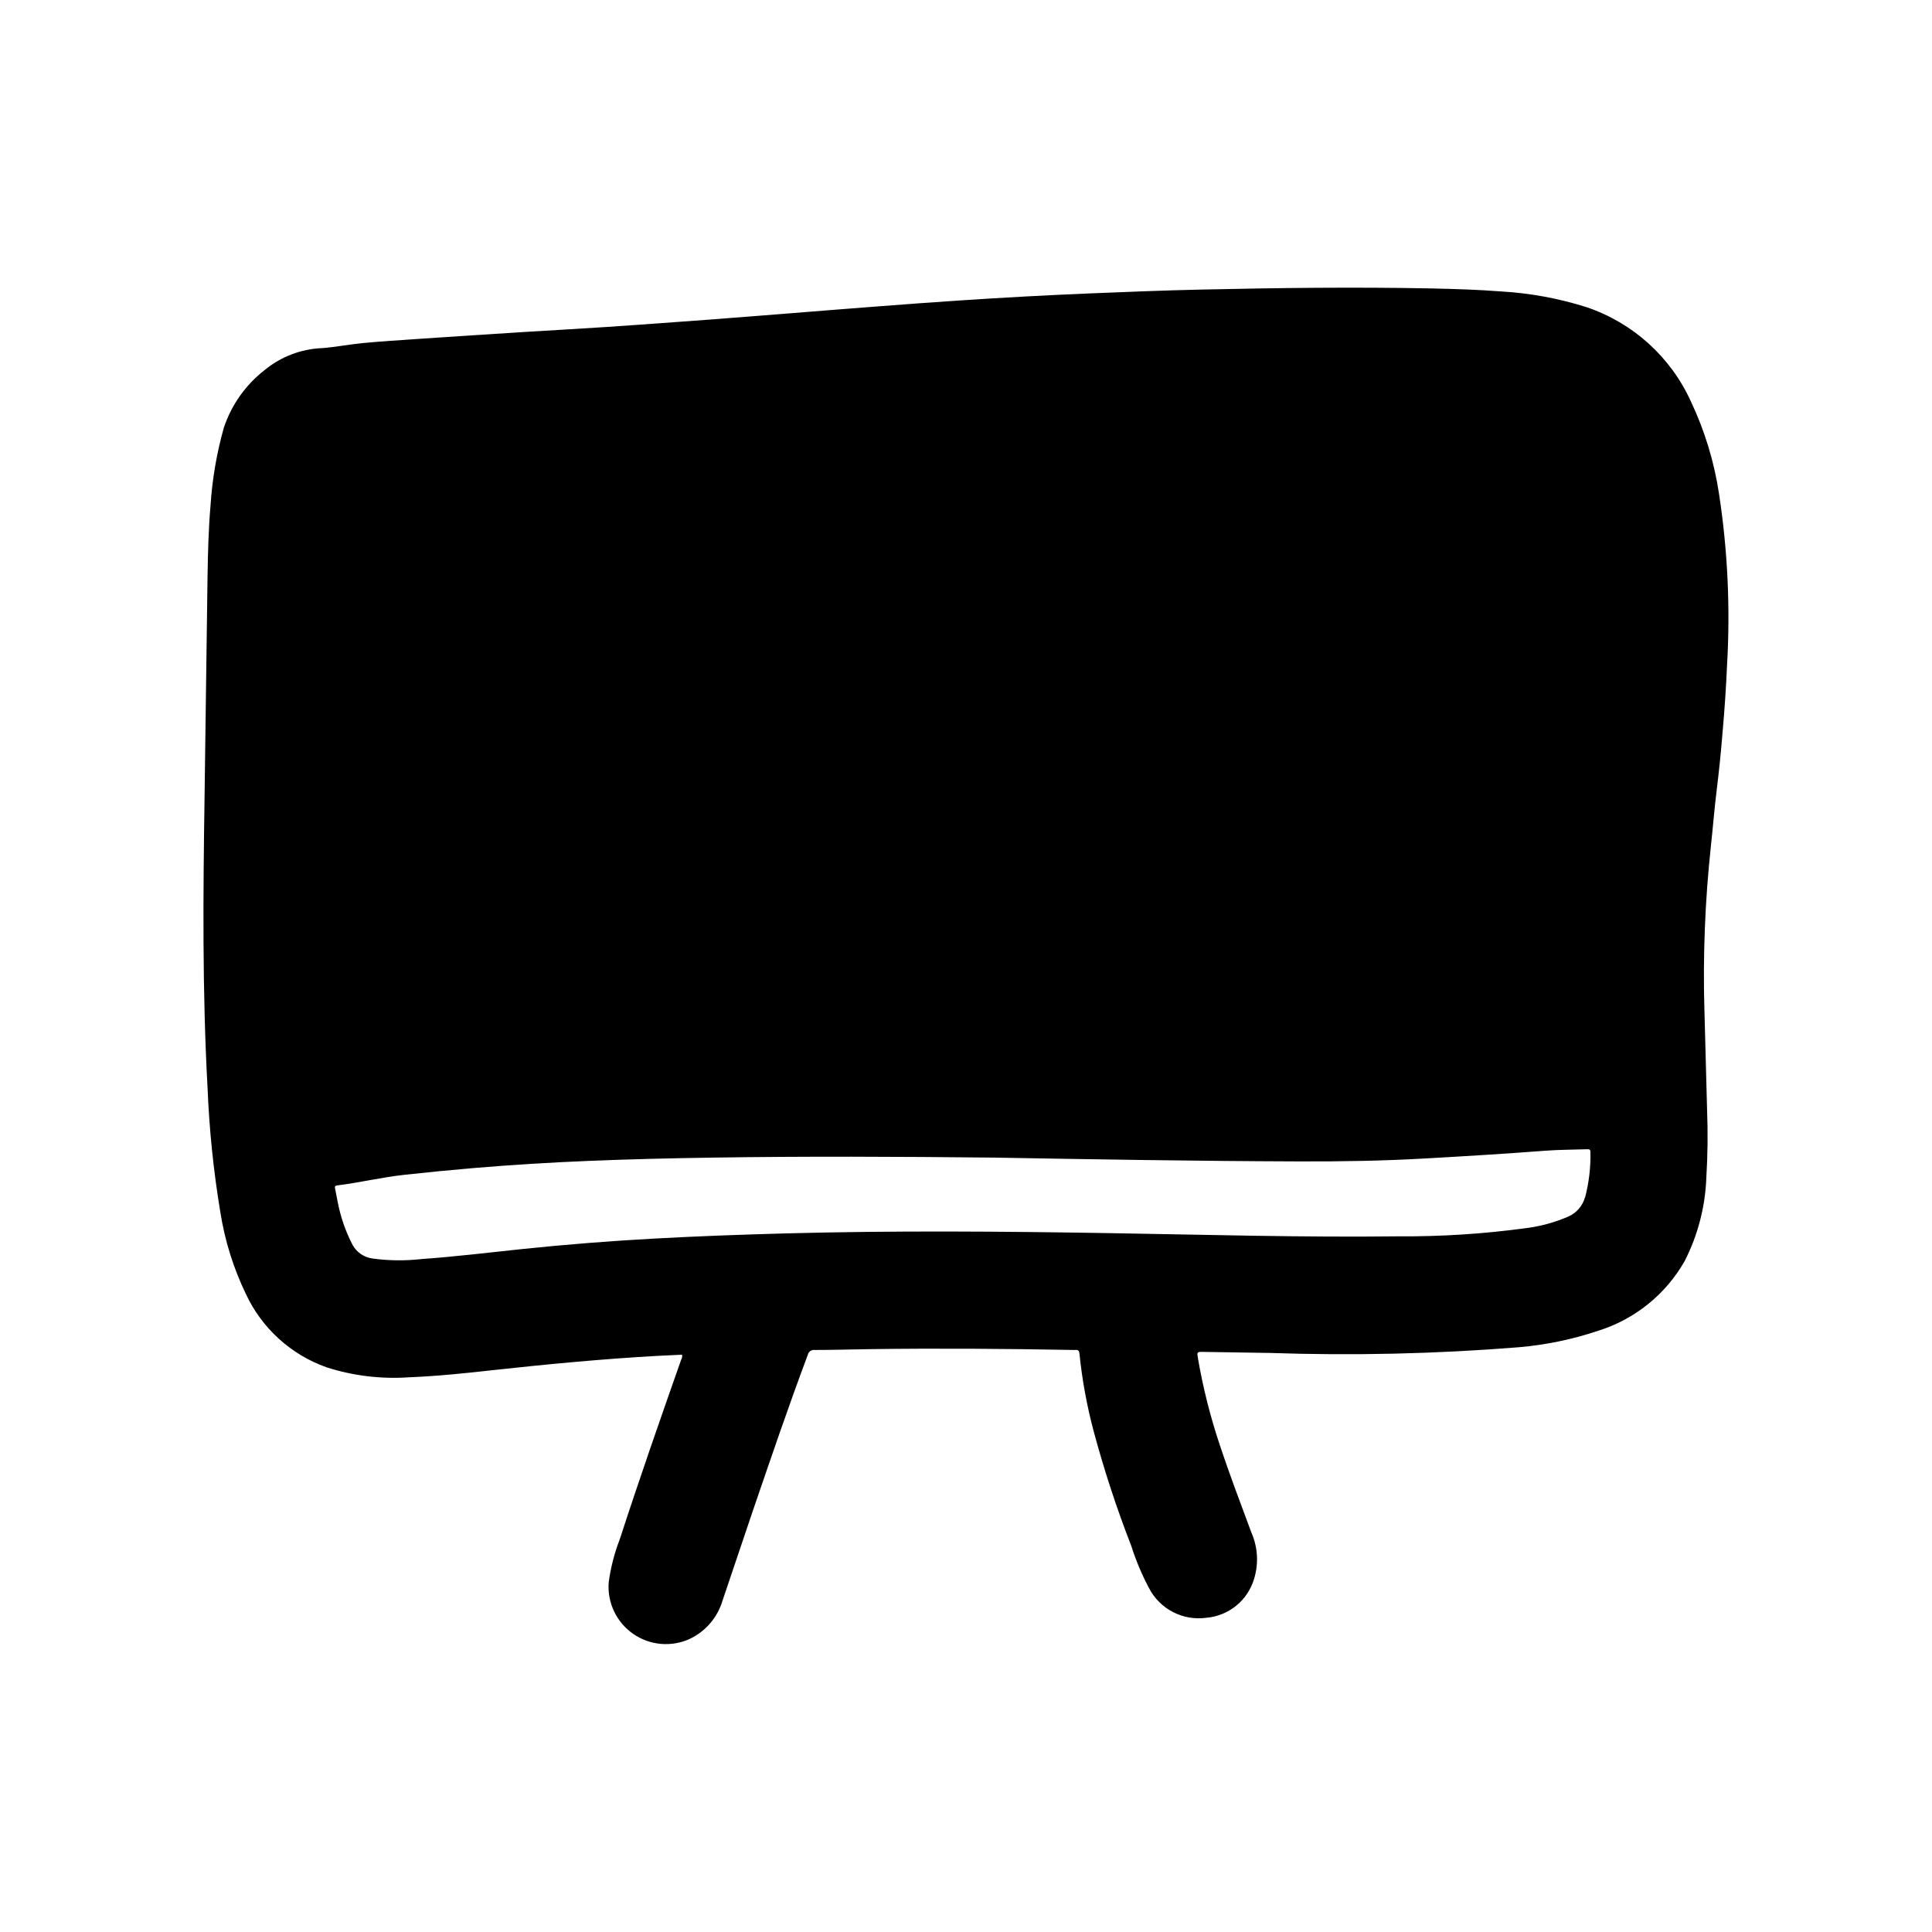
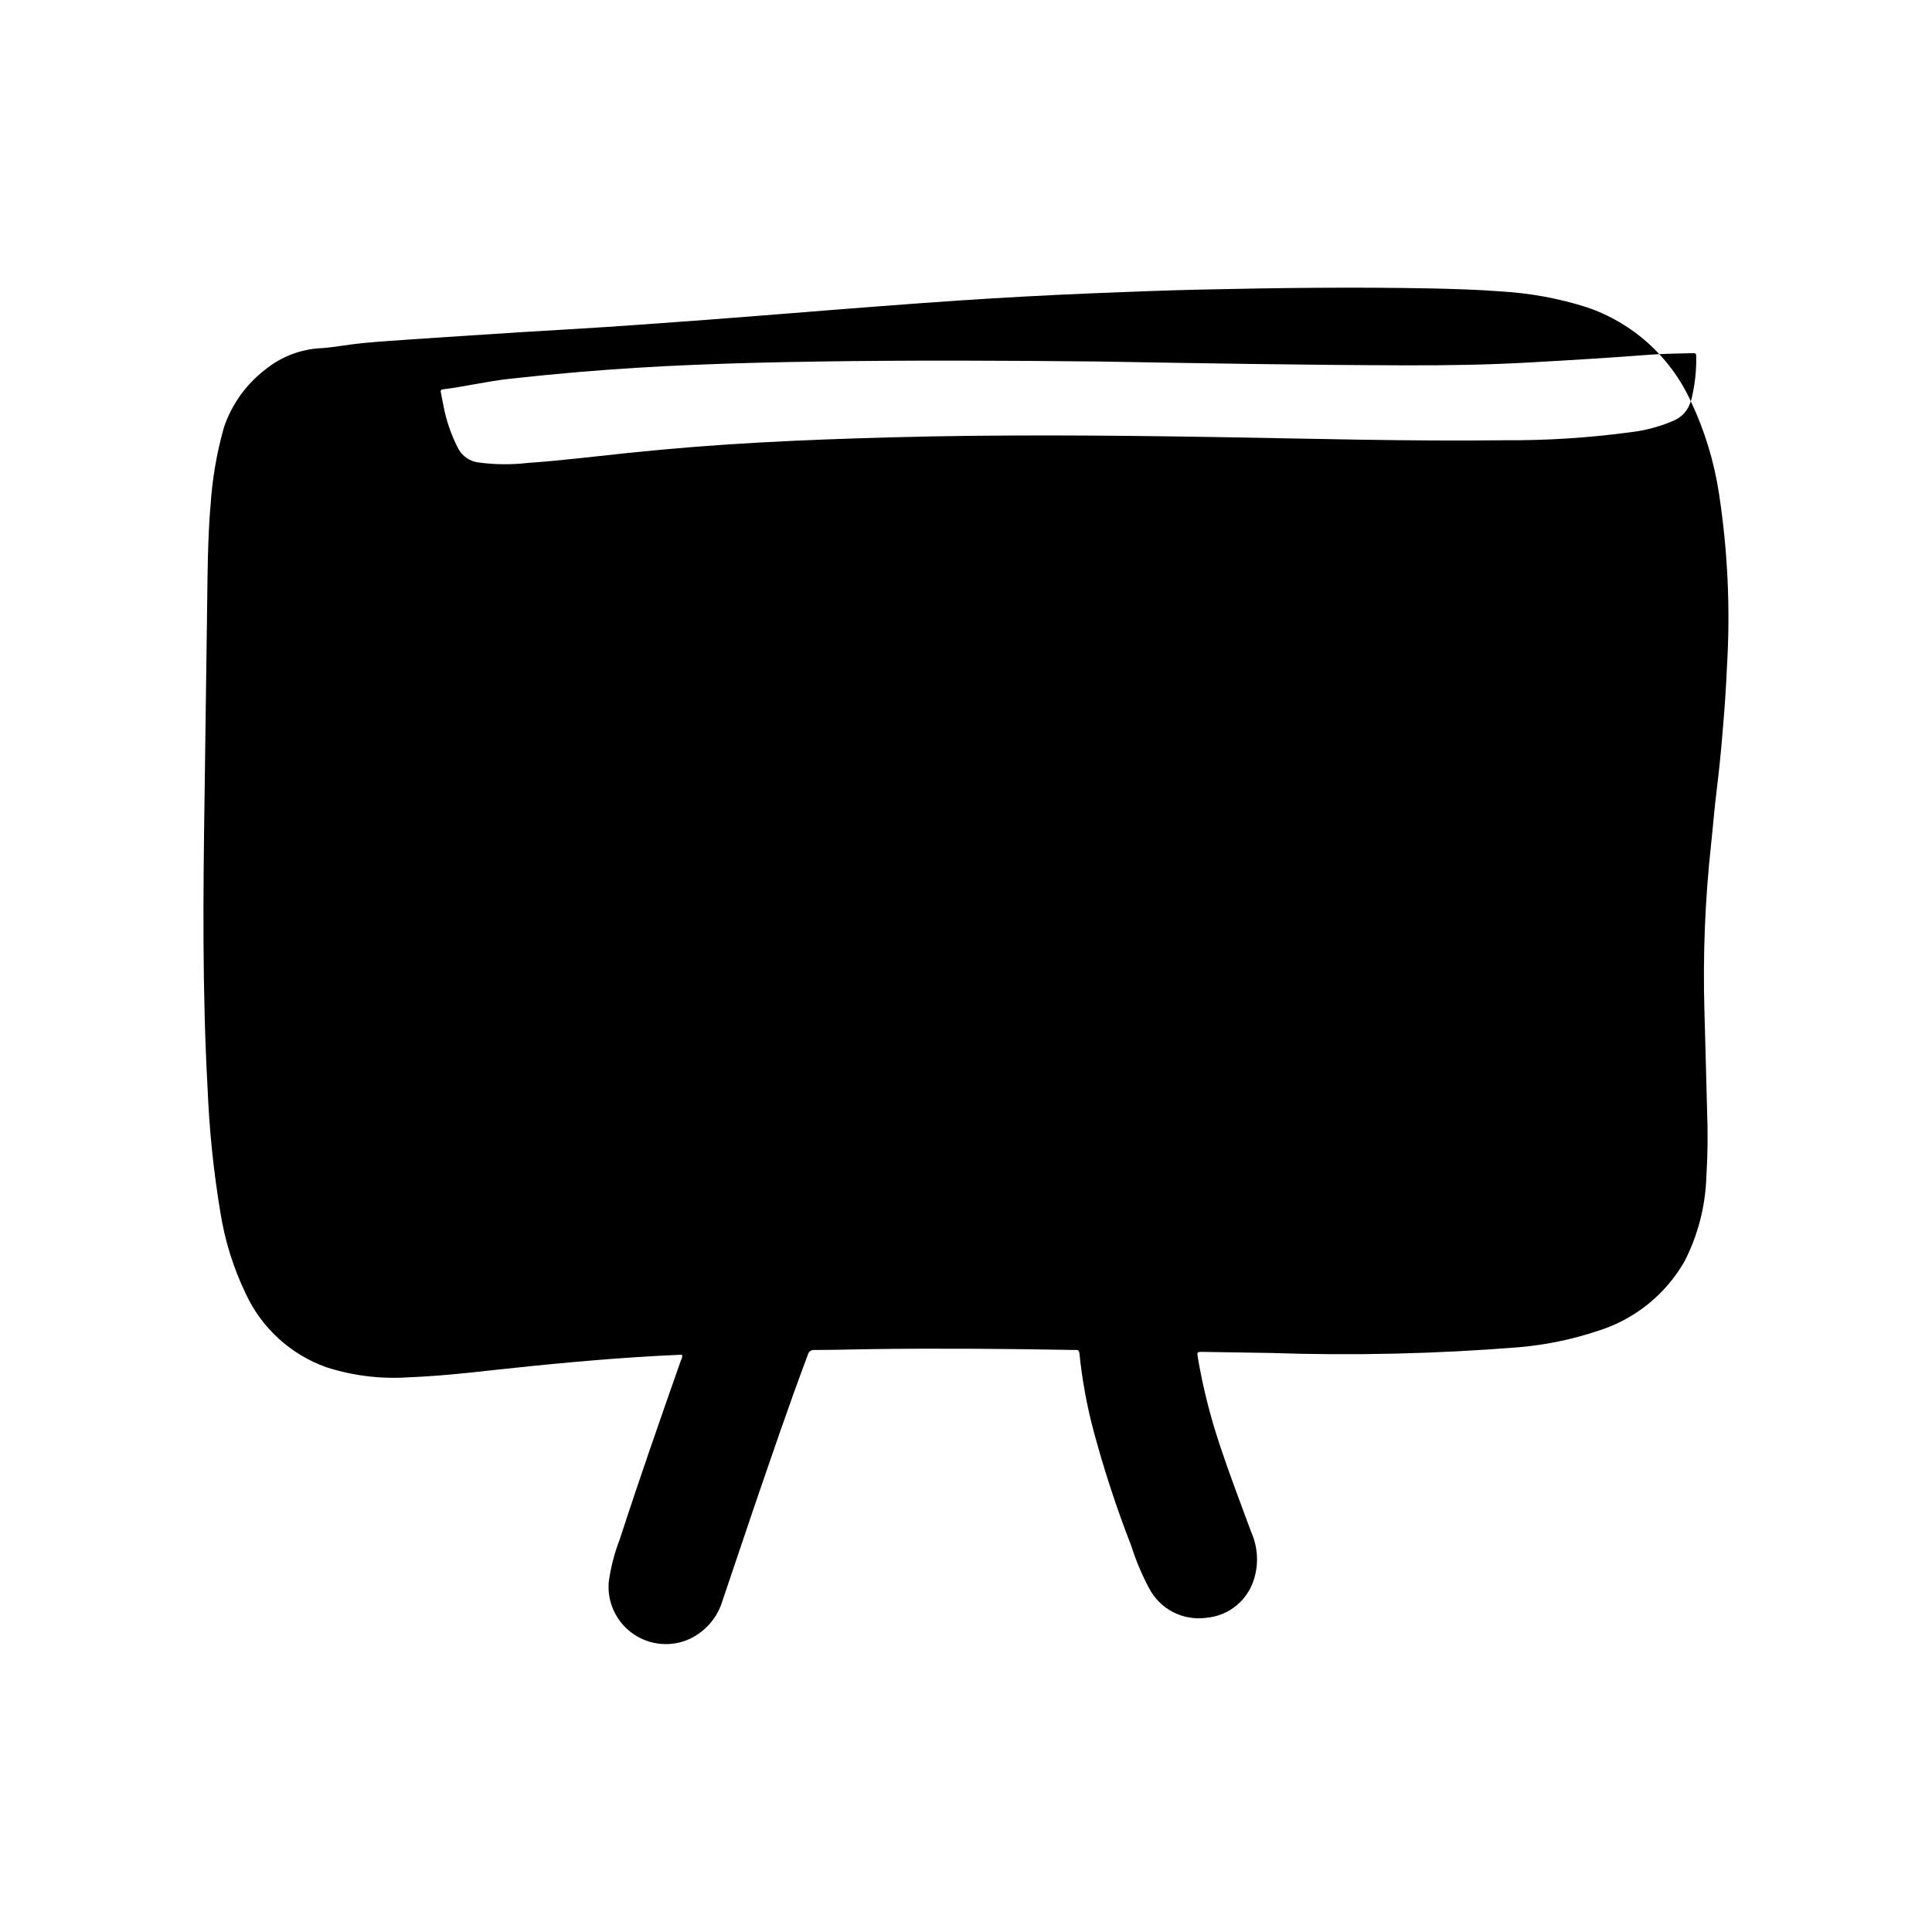
<svg xmlns="http://www.w3.org/2000/svg" fill="#000000" width="800px" height="800px" version="1.1" viewBox="144 144 512 512">
-   <path d="m592.07 250.32c-5.367-11.773-15.375-20.797-27.637-24.922-7.379-2.336-15.016-3.738-22.742-4.172-6.078-0.473-12.18-0.645-18.277-0.789-20.332-0.395-40.66-0.156-60.984 0.301-9.855 0.211-19.68 0.613-29.559 1.016-11.418 0.473-22.836 1.09-34.25 1.852-7.258 0.488-14.512 1.012-21.758 1.574-7.777 0.582-15.547 1.219-23.316 1.836-7.613 0.598-15.223 1.211-22.828 1.777-8.621 0.645-17.246 1.262-25.867 1.852-7.25 0.488-14.516 0.867-21.773 1.324-9.477 0.598-18.949 1.219-28.418 1.859-4.801 0.324-9.598 0.629-14.383 1.078-3.66 0.348-7.281 1.062-10.941 1.355l-0.008-0.008c-5.559 0.23-10.895 2.269-15.191 5.809-5.043 3.914-8.809 9.238-10.824 15.297-1.898 6.75-3.082 13.68-3.527 20.68-0.543 6.234-0.684 12.5-0.789 18.758-0.262 19.523-0.523 39.043-0.789 58.559-0.387 25.617-0.605 51.238 0.789 76.84h0.004c0.441 11.105 1.582 22.176 3.406 33.141 1.184 7.469 3.449 14.719 6.731 21.531 4.223 9.098 11.922 16.113 21.375 19.473 7.055 2.266 14.48 3.164 21.875 2.656 7.469-0.301 14.902-1.07 22.324-1.906 14.414-1.574 28.852-2.945 43.297-3.762 2.258-0.125 4.512-0.219 6.746-0.324 0.086 0.469-0.004 0.953-0.254 1.363-5.559 15.801-11.074 31.598-16.246 47.523-1.43 3.688-2.418 7.535-2.945 11.461-0.41 5.371 2.055 10.555 6.477 13.629 4.422 3.078 10.141 3.582 15.031 1.328 4.191-2 7.34-5.68 8.66-10.133 2.731-7.973 5.352-15.988 8.086-23.961 4.723-13.777 9.398-27.551 14.523-41.211h-0.004c0.195-0.824 0.98-1.367 1.82-1.25 4.887 0 9.777-0.148 14.664-0.219 18.027-0.25 36.055-0.109 54.074 0.219 0.645 0 1.324-0.211 1.418 0.914v-0.004c0.715 7.031 1.992 13.992 3.824 20.816 2.762 10.246 6.074 20.336 9.926 30.227 1.223 3.852 2.793 7.582 4.688 11.148 1.406 2.719 3.621 4.938 6.34 6.348 2.719 1.406 5.809 1.941 8.844 1.523 2.891-0.242 5.641-1.348 7.894-3.172 2.254-1.828 3.906-4.285 4.746-7.062 1.277-4.094 1.02-8.512-0.723-12.43-2.832-7.644-5.731-15.258-8.297-22.996v0.004c-2.535-7.539-4.488-15.262-5.832-23.098-0.293-1.73-0.301-1.738 1.504-1.707 5.816 0.086 11.637 0.203 17.461 0.277l-0.004-0.004c22.055 0.758 44.133 0.254 66.125-1.512 7.168-0.621 14.238-2.094 21.059-4.383 9.664-3.043 17.816-9.625 22.828-18.43 3.516-6.887 5.481-14.457 5.754-22.184 0.367-6.008 0.43-12.035 0.191-18.051-0.211-8.73-0.473-17.453-0.699-26.184h-0.004c-0.414-14.57 0.164-29.152 1.727-43.648 0.535-4.871 0.906-9.77 1.512-14.625 0.637-5.156 1.164-10.312 1.574-15.477 0.52-5.871 0.93-11.754 1.18-17.641 0.891-15.18 0.188-30.41-2.102-45.438-1.277-8.539-3.809-16.844-7.504-24.648zm-28.031 210.97c-0.633 2.297-2.269 4.18-4.453 5.125-3.637 1.574-7.477 2.613-11.41 3.086-11.133 1.504-22.359 2.219-33.598 2.141-25.262 0.301-50.516-0.418-75.77-0.836-29.016-0.48-58.031-0.715-87.051 0.07-11.391 0.316-22.781 0.723-34.156 1.348-11.777 0.641-23.535 1.57-35.273 2.793-8.871 0.93-17.734 2.023-26.641 2.644l0.004 0.004c-4.297 0.488-8.637 0.441-12.926-0.141-2.238-0.277-4.211-1.605-5.312-3.574-1.902-3.656-3.25-7.574-4-11.629-0.242-1.102-0.41-2.219-0.652-3.32-0.125-0.574 0-0.789 0.613-0.859 5.926-0.738 11.754-2.148 17.695-2.801 6.211-0.684 12.41-1.285 18.602-1.812 10.066-0.84 20.145-1.465 30.238-1.875 10.98-0.457 21.973-0.715 32.961-0.875 24.402-0.371 48.863-0.27 74.57 0 26.078 0.457 53.434 0.922 80.797 1.008 11.195 0.039 22.379-0.148 33.559-0.789 10.562-0.598 21.129-1.234 31.684-2.047 3.66-0.277 7.344-0.262 11.02-0.387 0.52 0 0.945-0.047 0.938 0.715l0.004 0.008c0.09 4.055-0.387 8.098-1.41 12.02z" />
+   <path d="m592.07 250.32c-5.367-11.773-15.375-20.797-27.637-24.922-7.379-2.336-15.016-3.738-22.742-4.172-6.078-0.473-12.18-0.645-18.277-0.789-20.332-0.395-40.66-0.156-60.984 0.301-9.855 0.211-19.68 0.613-29.559 1.016-11.418 0.473-22.836 1.09-34.25 1.852-7.258 0.488-14.512 1.012-21.758 1.574-7.777 0.582-15.547 1.219-23.316 1.836-7.613 0.598-15.223 1.211-22.828 1.777-8.621 0.645-17.246 1.262-25.867 1.852-7.25 0.488-14.516 0.867-21.773 1.324-9.477 0.598-18.949 1.219-28.418 1.859-4.801 0.324-9.598 0.629-14.383 1.078-3.66 0.348-7.281 1.062-10.941 1.355l-0.008-0.008c-5.559 0.23-10.895 2.269-15.191 5.809-5.043 3.914-8.809 9.238-10.824 15.297-1.898 6.75-3.082 13.68-3.527 20.68-0.543 6.234-0.684 12.5-0.789 18.758-0.262 19.523-0.523 39.043-0.789 58.559-0.387 25.617-0.605 51.238 0.789 76.84h0.004c0.441 11.105 1.582 22.176 3.406 33.141 1.184 7.469 3.449 14.719 6.731 21.531 4.223 9.098 11.922 16.113 21.375 19.473 7.055 2.266 14.48 3.164 21.875 2.656 7.469-0.301 14.902-1.07 22.324-1.906 14.414-1.574 28.852-2.945 43.297-3.762 2.258-0.125 4.512-0.219 6.746-0.324 0.086 0.469-0.004 0.953-0.254 1.363-5.559 15.801-11.074 31.598-16.246 47.523-1.43 3.688-2.418 7.535-2.945 11.461-0.41 5.371 2.055 10.555 6.477 13.629 4.422 3.078 10.141 3.582 15.031 1.328 4.191-2 7.34-5.68 8.66-10.133 2.731-7.973 5.352-15.988 8.086-23.961 4.723-13.777 9.398-27.551 14.523-41.211h-0.004c0.195-0.824 0.98-1.367 1.82-1.25 4.887 0 9.777-0.148 14.664-0.219 18.027-0.25 36.055-0.109 54.074 0.219 0.645 0 1.324-0.211 1.418 0.914v-0.004c0.715 7.031 1.992 13.992 3.824 20.816 2.762 10.246 6.074 20.336 9.926 30.227 1.223 3.852 2.793 7.582 4.688 11.148 1.406 2.719 3.621 4.938 6.34 6.348 2.719 1.406 5.809 1.941 8.844 1.523 2.891-0.242 5.641-1.348 7.894-3.172 2.254-1.828 3.906-4.285 4.746-7.062 1.277-4.094 1.02-8.512-0.723-12.43-2.832-7.644-5.731-15.258-8.297-22.996v0.004c-2.535-7.539-4.488-15.262-5.832-23.098-0.293-1.73-0.301-1.738 1.504-1.707 5.816 0.086 11.637 0.203 17.461 0.277l-0.004-0.004c22.055 0.758 44.133 0.254 66.125-1.512 7.168-0.621 14.238-2.094 21.059-4.383 9.664-3.043 17.816-9.625 22.828-18.43 3.516-6.887 5.481-14.457 5.754-22.184 0.367-6.008 0.43-12.035 0.191-18.051-0.211-8.73-0.473-17.453-0.699-26.184h-0.004c-0.414-14.57 0.164-29.152 1.727-43.648 0.535-4.871 0.906-9.77 1.512-14.625 0.637-5.156 1.164-10.312 1.574-15.477 0.52-5.871 0.93-11.754 1.18-17.641 0.891-15.18 0.188-30.41-2.102-45.438-1.277-8.539-3.809-16.844-7.504-24.648zc-0.633 2.297-2.269 4.18-4.453 5.125-3.637 1.574-7.477 2.613-11.41 3.086-11.133 1.504-22.359 2.219-33.598 2.141-25.262 0.301-50.516-0.418-75.77-0.836-29.016-0.48-58.031-0.715-87.051 0.07-11.391 0.316-22.781 0.723-34.156 1.348-11.777 0.641-23.535 1.57-35.273 2.793-8.871 0.93-17.734 2.023-26.641 2.644l0.004 0.004c-4.297 0.488-8.637 0.441-12.926-0.141-2.238-0.277-4.211-1.605-5.312-3.574-1.902-3.656-3.25-7.574-4-11.629-0.242-1.102-0.41-2.219-0.652-3.32-0.125-0.574 0-0.789 0.613-0.859 5.926-0.738 11.754-2.148 17.695-2.801 6.211-0.684 12.41-1.285 18.602-1.812 10.066-0.84 20.145-1.465 30.238-1.875 10.98-0.457 21.973-0.715 32.961-0.875 24.402-0.371 48.863-0.27 74.57 0 26.078 0.457 53.434 0.922 80.797 1.008 11.195 0.039 22.379-0.148 33.559-0.789 10.562-0.598 21.129-1.234 31.684-2.047 3.66-0.277 7.344-0.262 11.02-0.387 0.52 0 0.945-0.047 0.938 0.715l0.004 0.008c0.09 4.055-0.387 8.098-1.41 12.02z" />
</svg>